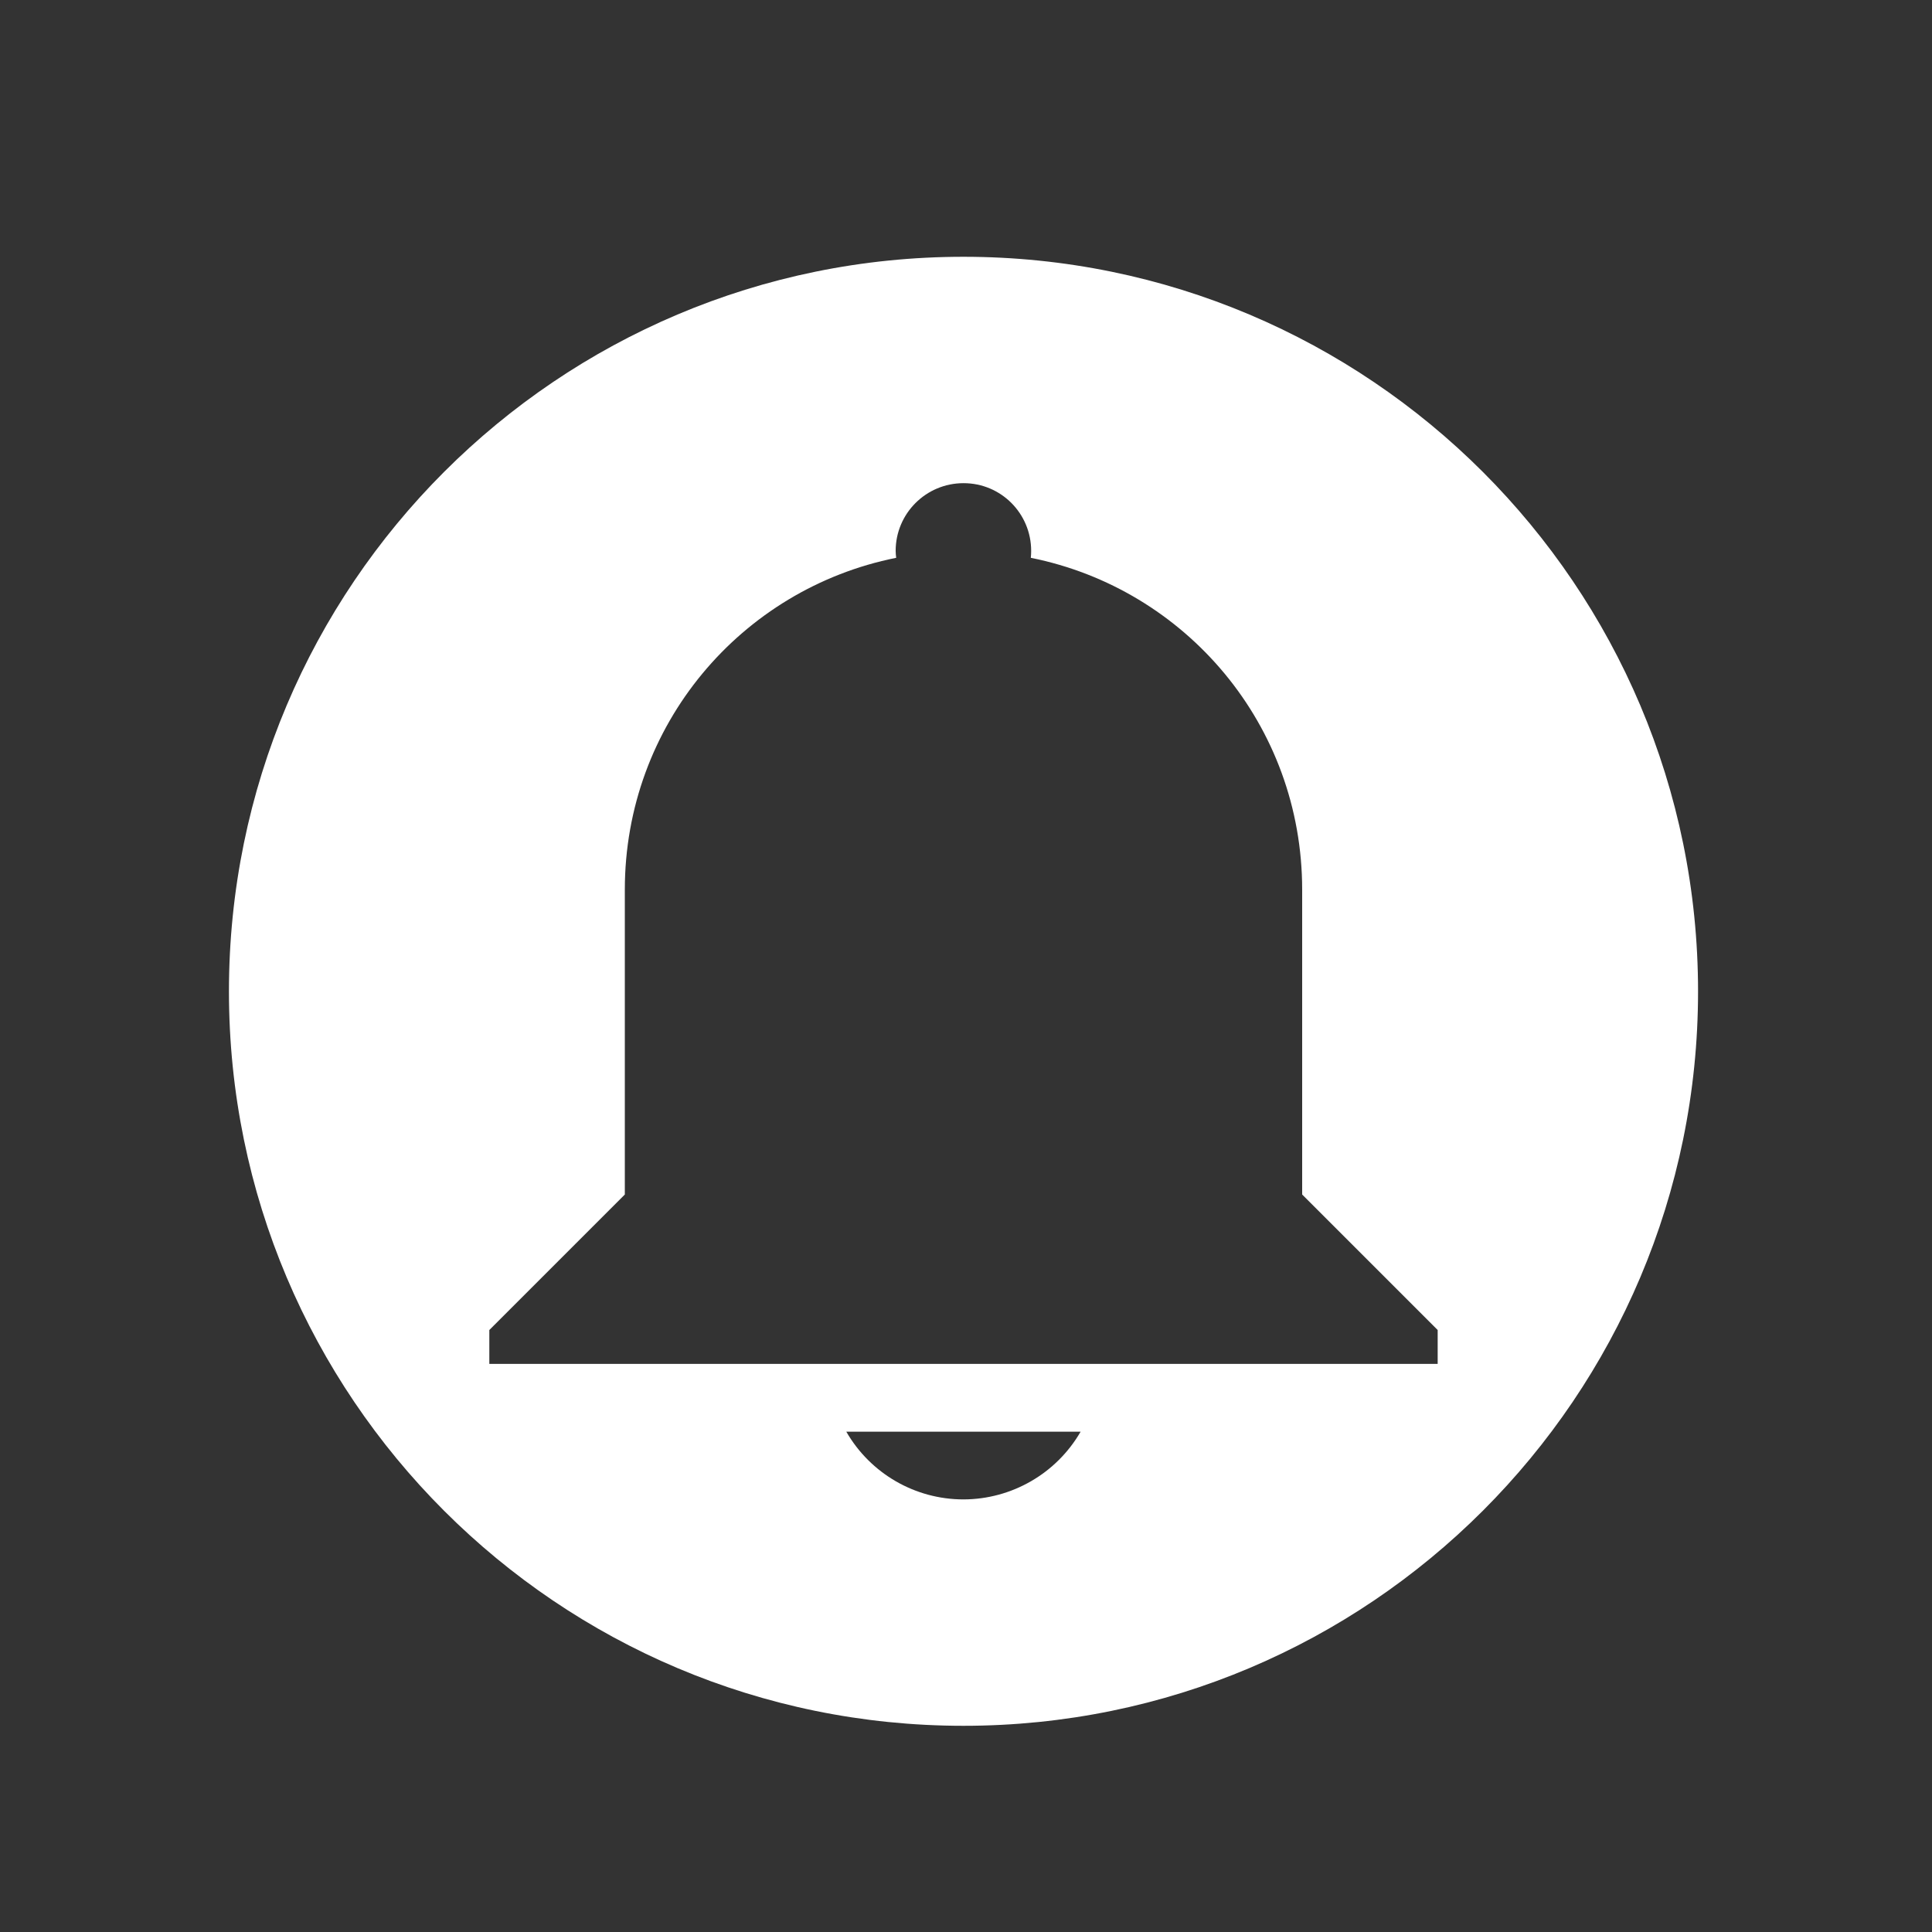
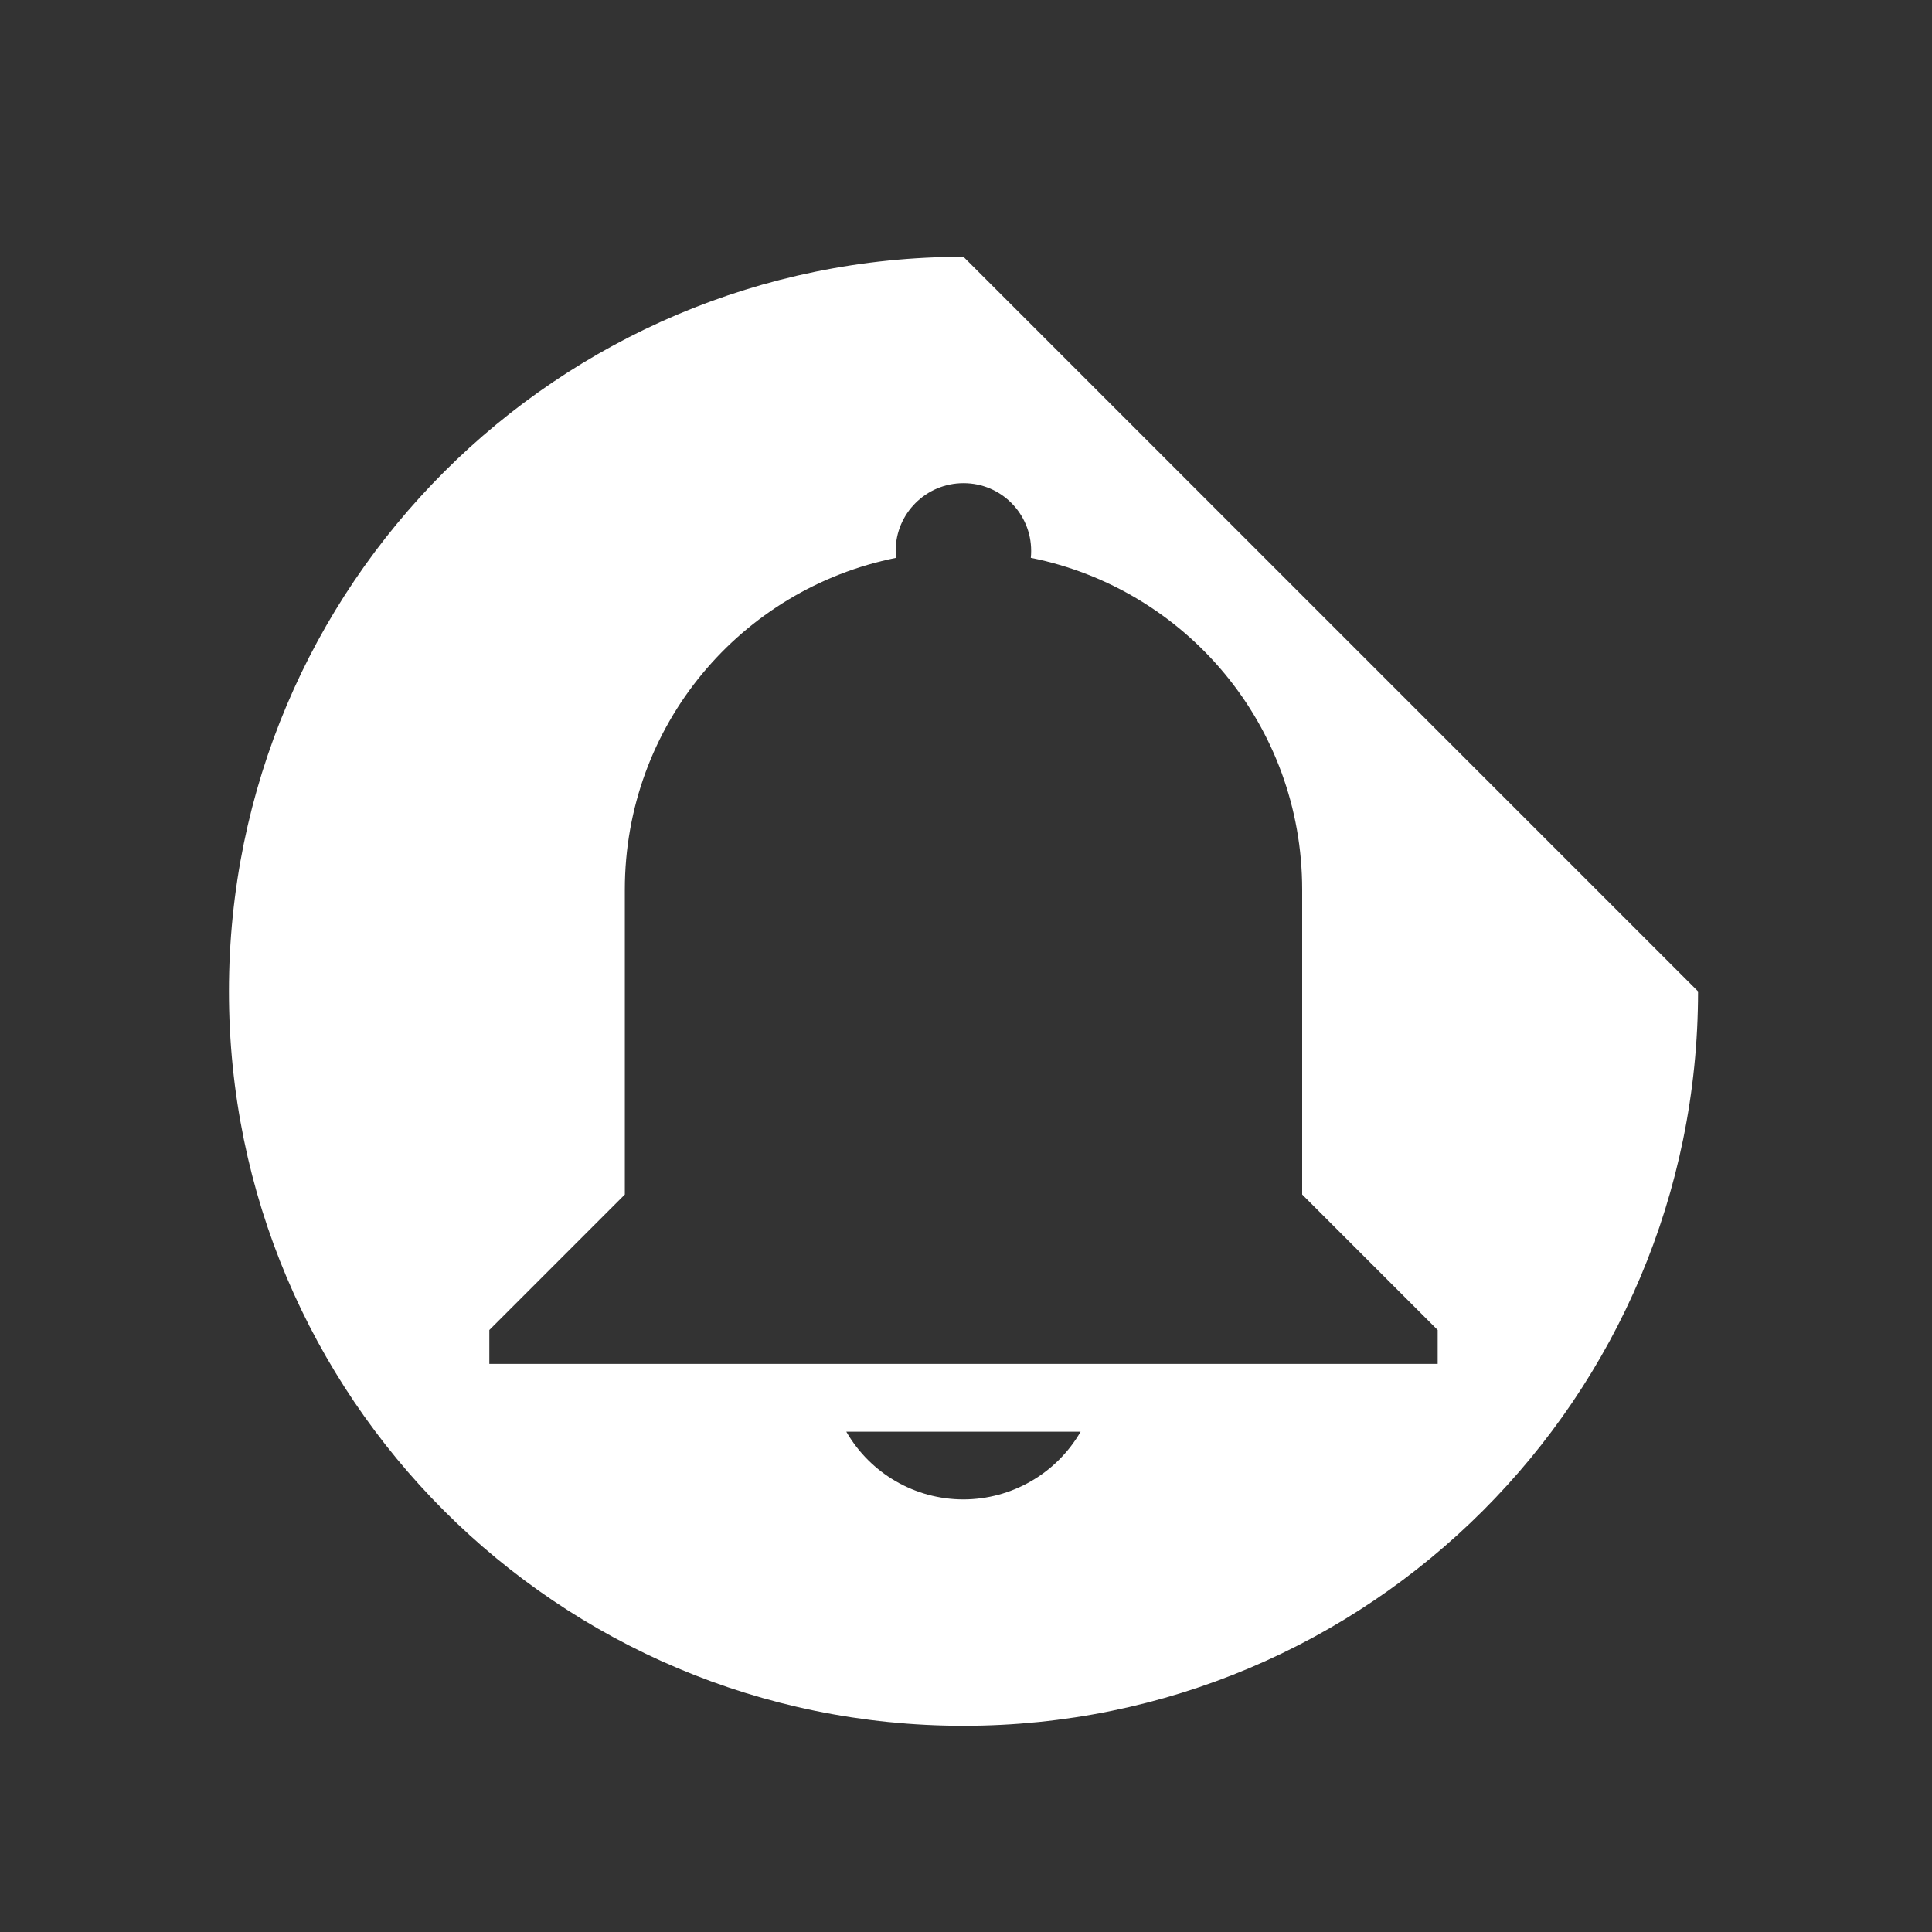
<svg xmlns="http://www.w3.org/2000/svg" xmlns:ns1="http://sodipodi.sourceforge.net/DTD/sodipodi-0.dtd" xmlns:ns2="http://www.inkscape.org/namespaces/inkscape" xmlns:ns4="http://www.openswatchbook.org/uri/2009/osb" xmlns:xlink="http://www.w3.org/1999/xlink" version="1.0" width="22" height="22" id="svg4431" ns1:version="0.32" ns2:version="0.92.3 (2405546, 2018-03-11)" ns1:docname="notification-symbolic.svg" ns2:output_extension="org.inkscape.output.svg.inkscape">
  <rect width="100%" height="100%" fill="#333333" stroke="none" />
  <ns1:namedview ns2:window-height="1017" ns2:window-width="1920" ns2:pageshadow="2" ns2:pageopacity="0" guidetolerance="10.0" gridtolerance="10.0" objecttolerance="10.0" borderopacity="1.0" bordercolor="#666666" pagecolor="#b1b1b1" id="base" showgrid="true" ns2:zoom="14.672466" ns2:cx="23.684278" ns2:cy="-1.1274617" ns2:window-x="0" ns2:window-y="30" ns2:current-layer="svg4431" ns2:window-maximized="1" showguides="false">
    <ns2:grid type="xygrid" id="grid839" spacingx="0.05" spacingy="0.05" />
  </ns1:namedview>
  <defs id="defs4433">
    <linearGradient id="linearGradient3587-6-5">
      <stop id="stop3589-9-2" style="stop-color:#000000;stop-opacity:1" offset="0" />
      <stop id="stop3591-7-4" style="stop-color:#363636;stop-opacity:1" offset="1" />
    </linearGradient>
    <linearGradient x1="50.926" y1="11.648" x2="73.987" y2="11.648" id="linearGradient2390" xlink:href="#linearGradient3587-6-5" gradientUnits="userSpaceOnUse" gradientTransform="matrix(0,0.781,-0.734,0,28.209,-37.75)" />
    <linearGradient x1="9" y1="3" x2="9" y2="21" id="linearGradient2393" xlink:href="#linearGradient3587-6-5" gradientUnits="userSpaceOnUse" gradientTransform="translate(-2,-1)" />
    <linearGradient x1="50.926" y1="11.648" x2="73.987" y2="11.648" id="linearGradient3261" xlink:href="#linearGradient3587-6-5" gradientUnits="userSpaceOnUse" gradientTransform="matrix(0,0.781,-0.762,0,29.874,-36.75)" />
    <linearGradient ns4:paint="solid" id="linearGradient6882">
      <stop style="stop-color:#555555;stop-opacity:1;" offset="0" id="stop6884" />
    </linearGradient>
    <linearGradient ns4:paint="solid" id="linearGradient5606">
      <stop style="stop-color:#000000;stop-opacity:1;" offset="0" id="stop5608" />
    </linearGradient>
  </defs>
-   <path style="fill:#ffffff;fill-opacity:1;stroke:none;stroke-width:1.673;stroke-miterlimit:4;stroke-dasharray:none;stroke-opacity:1" d="M 10.971 2.924 C 6.351 2.924 2.607 6.669 2.607 11.289 C 2.607 15.909 6.351 19.652 10.971 19.652 C 15.59 19.652 19.336 15.909 19.336 11.289 C 19.336 6.669 15.59 2.924 10.971 2.924 z M 10.971 5.502 L 10.973 5.502 C 11.399 5.502 11.742 5.847 11.742 6.273 C 11.742 6.299 11.741 6.326 11.738 6.352 C 13.505 6.706 14.828 8.257 14.828 10.131 L 14.828 11.674 L 14.828 13.602 L 16.371 15.145 L 16.371 15.531 L 14.828 15.531 L 7.115 15.531 L 5.572 15.531 L 5.572 15.145 L 7.115 13.602 L 7.115 10.131 C 7.115 8.257 8.438 6.706 10.205 6.352 C 10.202 6.326 10.199 6.299 10.199 6.273 C 10.199 5.847 10.545 5.502 10.971 5.502 z M 9.637 16.303 L 12.305 16.303 C 12.03 16.779 11.521 17.073 10.971 17.074 C 10.42 17.074 9.912 16.78 9.637 16.303 z " id="path822" />
+   <path style="fill:#ffffff;fill-opacity:1;stroke:none;stroke-width:1.673;stroke-miterlimit:4;stroke-dasharray:none;stroke-opacity:1" d="M 10.971 2.924 C 6.351 2.924 2.607 6.669 2.607 11.289 C 2.607 15.909 6.351 19.652 10.971 19.652 C 15.59 19.652 19.336 15.909 19.336 11.289 z M 10.971 5.502 L 10.973 5.502 C 11.399 5.502 11.742 5.847 11.742 6.273 C 11.742 6.299 11.741 6.326 11.738 6.352 C 13.505 6.706 14.828 8.257 14.828 10.131 L 14.828 11.674 L 14.828 13.602 L 16.371 15.145 L 16.371 15.531 L 14.828 15.531 L 7.115 15.531 L 5.572 15.531 L 5.572 15.145 L 7.115 13.602 L 7.115 10.131 C 7.115 8.257 8.438 6.706 10.205 6.352 C 10.202 6.326 10.199 6.299 10.199 6.273 C 10.199 5.847 10.545 5.502 10.971 5.502 z M 9.637 16.303 L 12.305 16.303 C 12.03 16.779 11.521 17.073 10.971 17.074 C 10.42 17.074 9.912 16.78 9.637 16.303 z " id="path822" />
</svg>